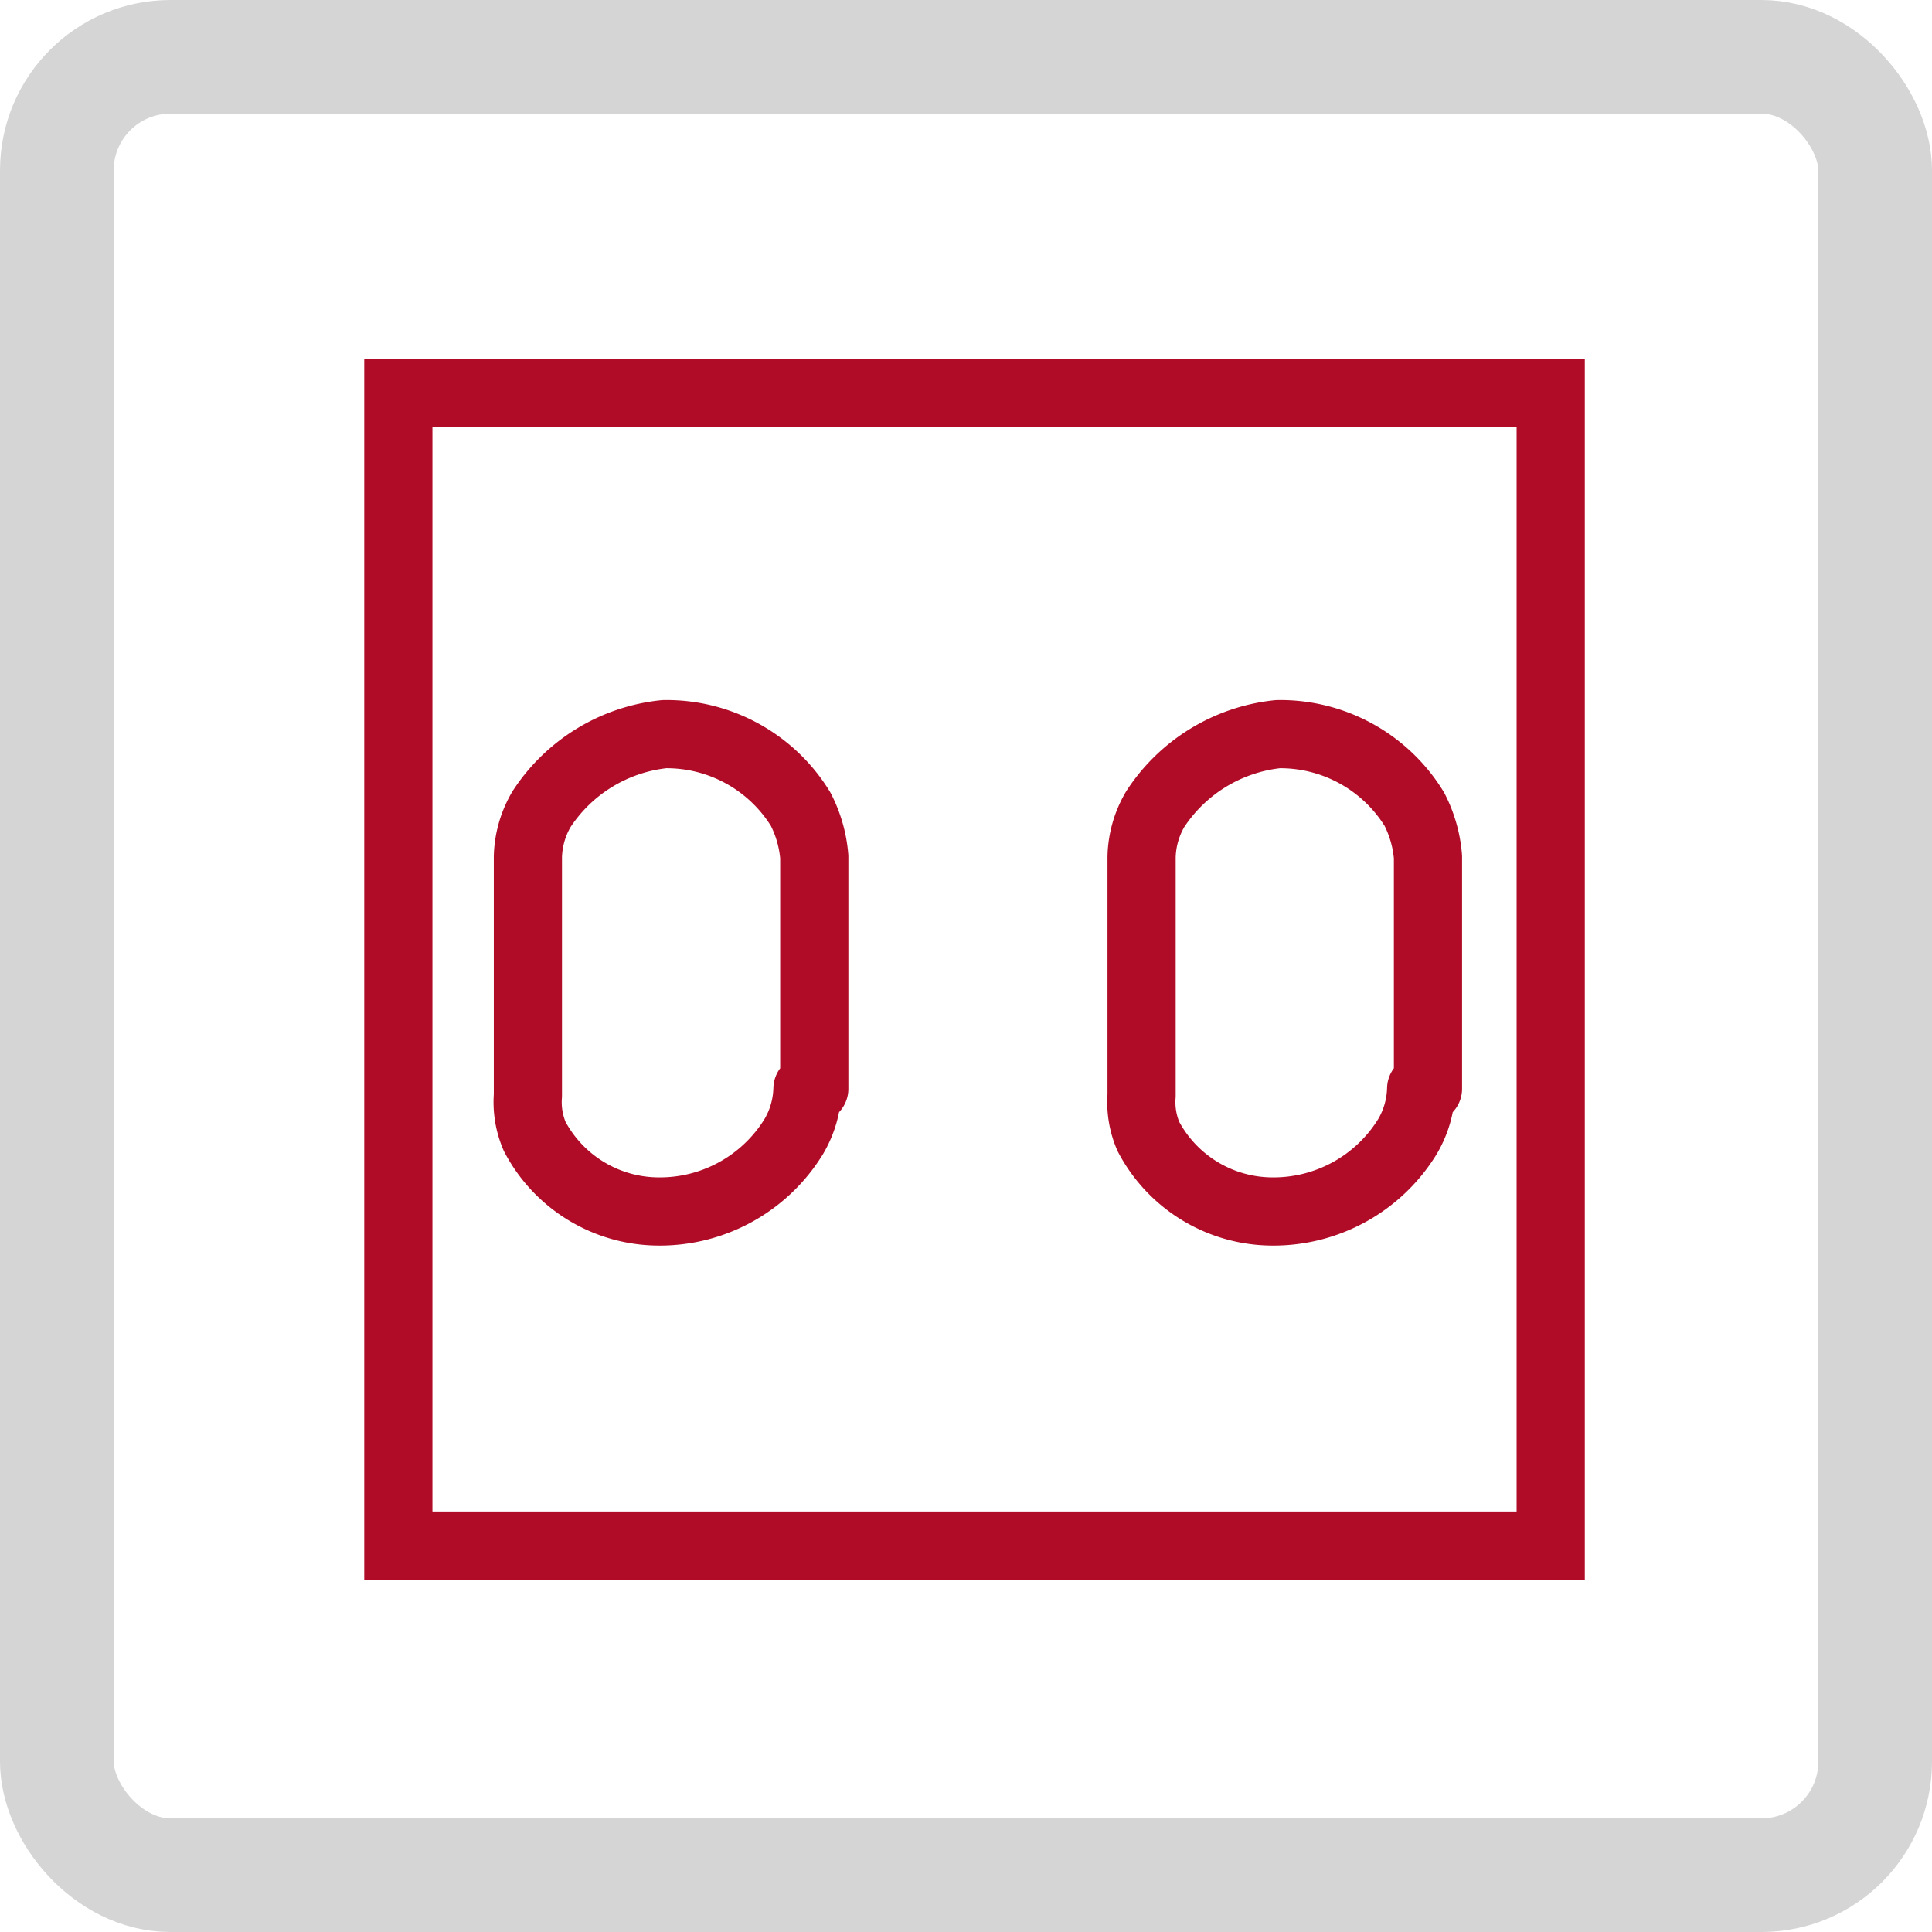
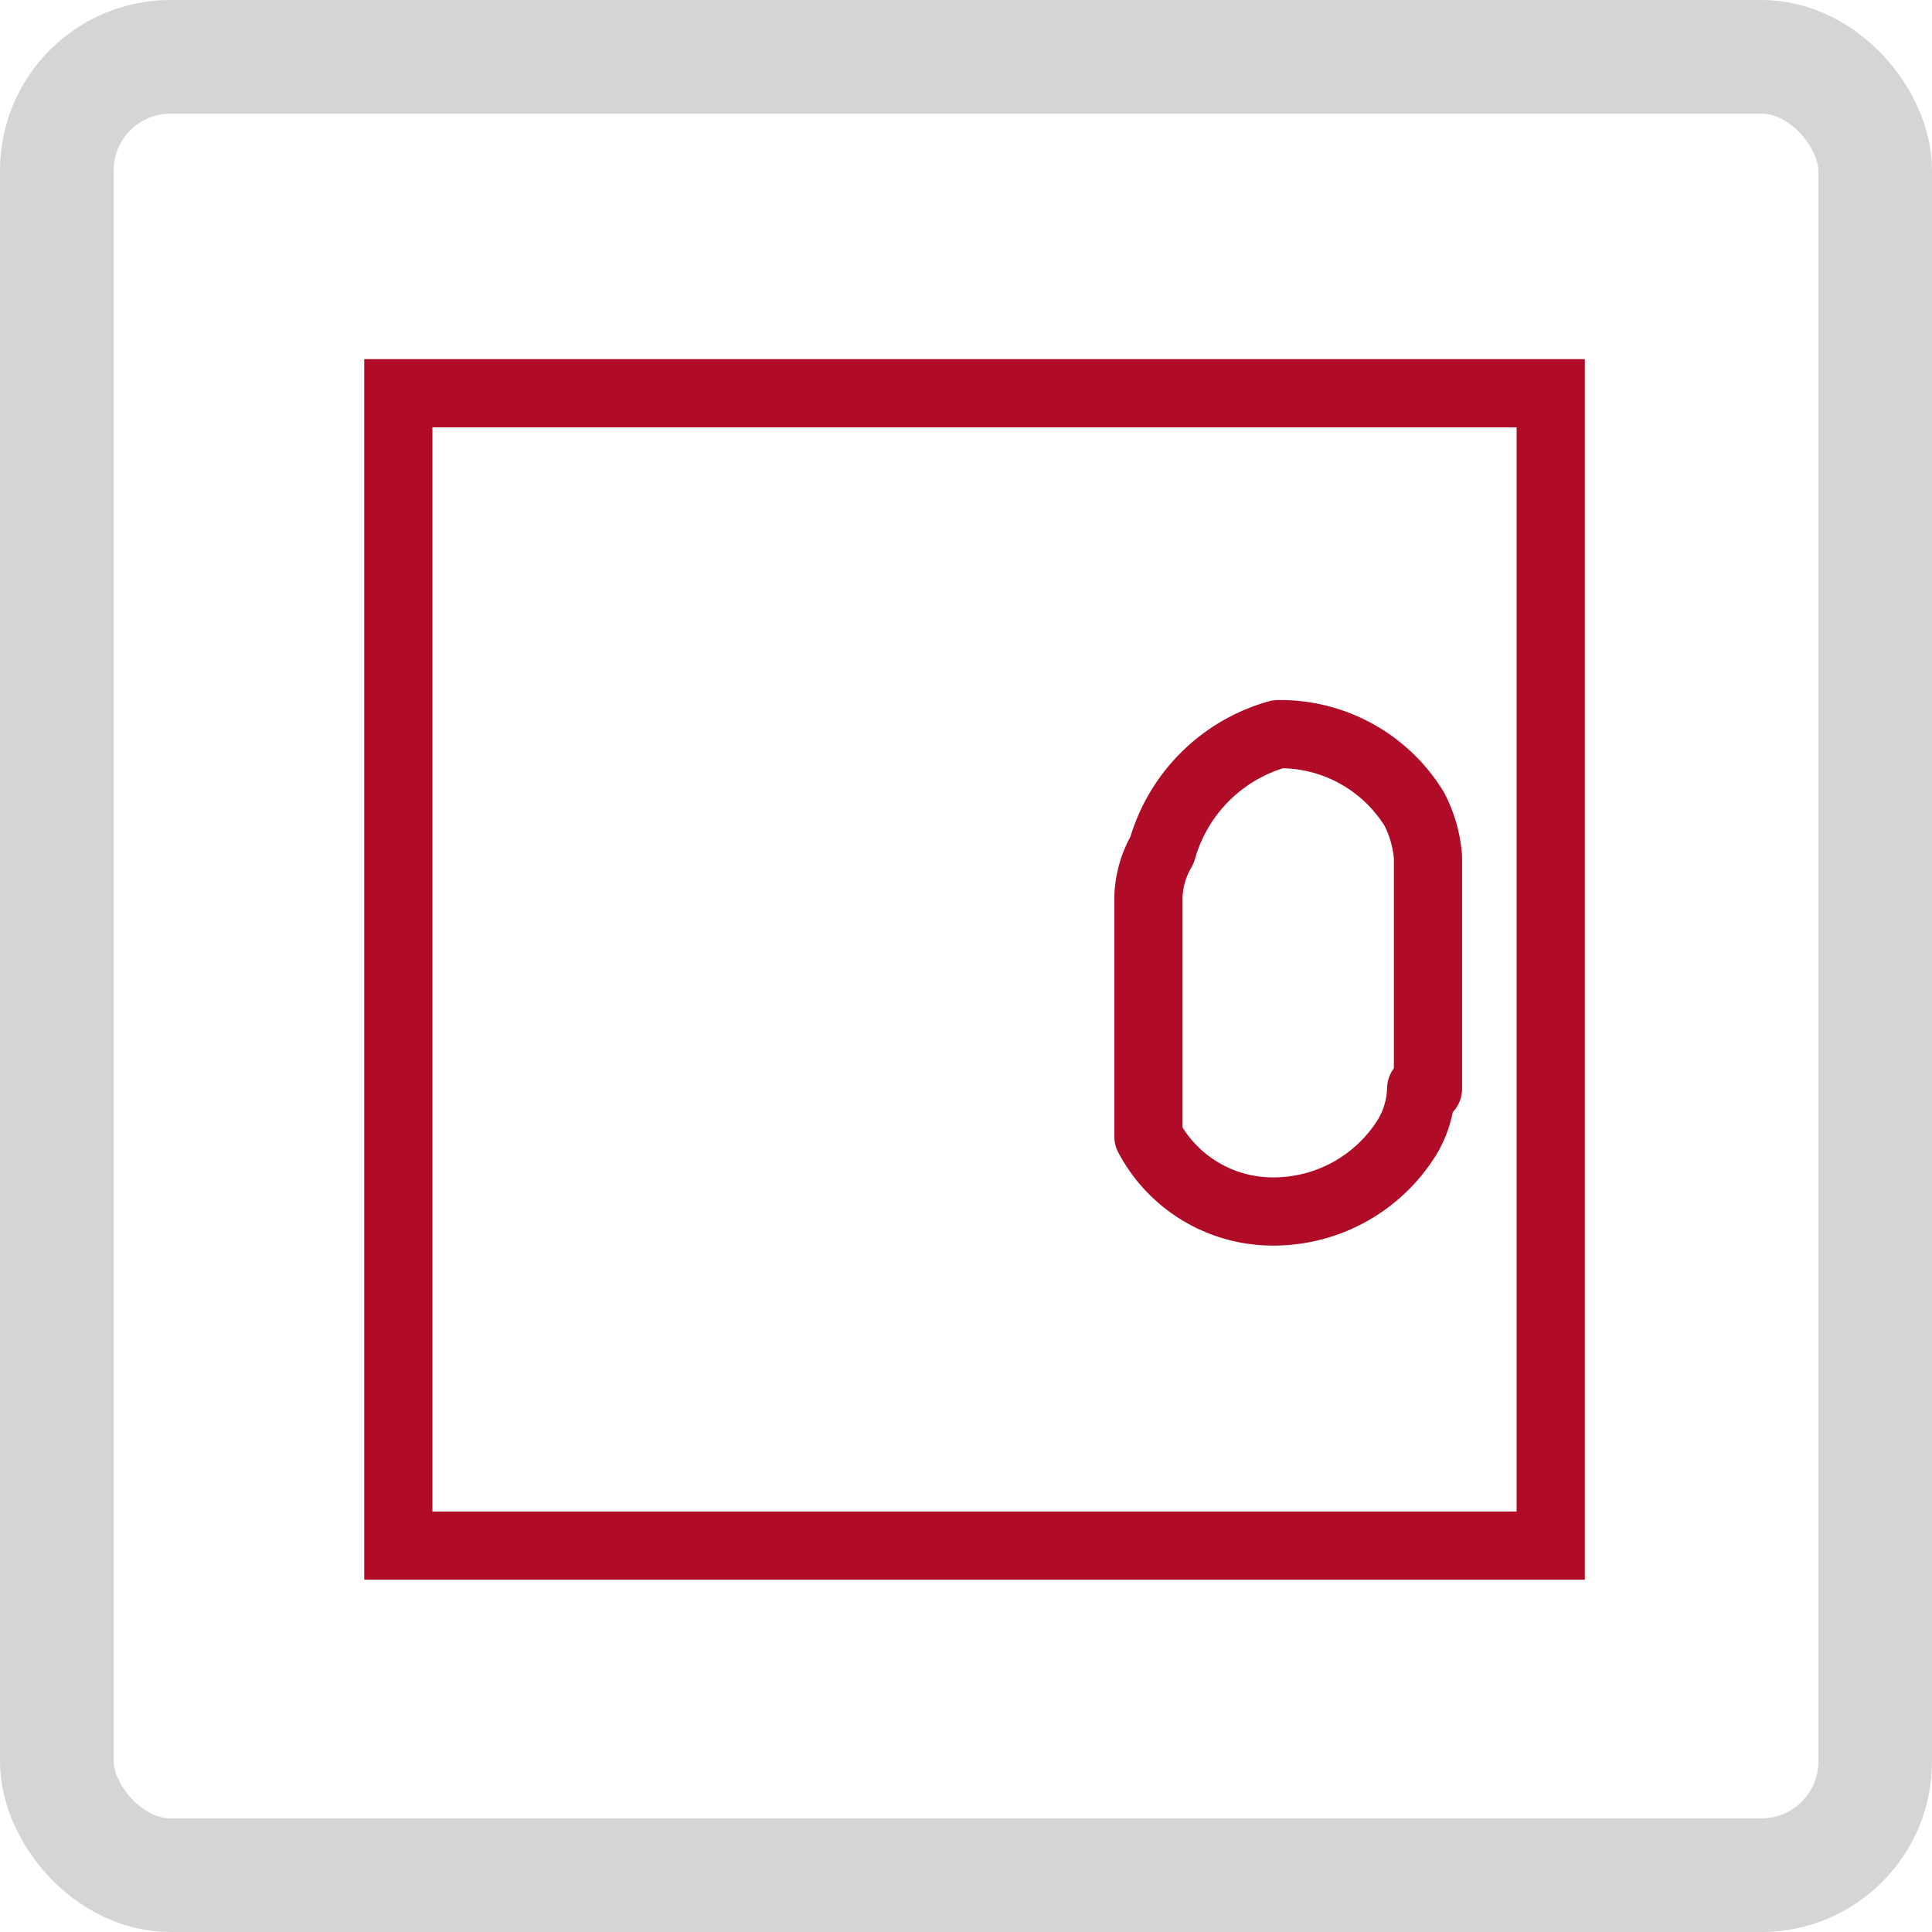
<svg xmlns="http://www.w3.org/2000/svg" id="icon-rechteckfenster" width="34" height="34" viewBox="0 0 34 34">
  <defs>
    <clipPath id="clip-path">
      <rect id="Rechteck_6505" data-name="Rechteck 6505" width="24" height="24" transform="translate(670 833)" fill="#ababab" />
    </clipPath>
  </defs>
  <g id="Rechteck_315" data-name="Rechteck 315" fill="none" stroke="#d5d5d5" stroke-width="2">
    <rect width="34" height="34" rx="3" stroke="none" />
    <rect x="1" y="1" width="32" height="32" rx="2" fill="none" />
  </g>
  <g id="Gruppe_maskieren_227" data-name="Gruppe maskieren 227" transform="translate(-664.91 -828)" clip-path="url(#clip-path)">
    <g id="platzdecke" transform="translate(670 833)">
      <g id="Ebene_2">
-         <rect id="Rechteck_6503" data-name="Rechteck 6503" width="24" height="24" fill="#fff" opacity="0" />
-       </g>
+         </g>
      <g id="Ebene_1">
        <rect id="Rechteck_6504" data-name="Rechteck 6504" width="20.28" height="20.28" transform="translate(1.92 1.92)" fill="none" stroke="#b00c28" stroke-width="1.2" />
-         <path id="Pfad_14170" data-name="Pfad 14170" d="M9.12,14.16a1.734,1.734,0,0,1-.24.84,2.767,2.767,0,0,1-2.4,1.32A2.474,2.474,0,0,1,4.32,15a1.522,1.522,0,0,1-.12-.72v-4.2a1.734,1.734,0,0,1,.24-.84A2.943,2.943,0,0,1,6.6,7.92,2.767,2.767,0,0,1,9,9.24a2.225,2.225,0,0,1,.24.84v4.08Z" fill="none" stroke="#b00c28" stroke-linejoin="round" stroke-width="1.2" />
-         <path id="Pfad_14171" data-name="Pfad 14171" d="M19.92,14.16a1.734,1.734,0,0,1-.24.84,2.767,2.767,0,0,1-2.4,1.32A2.474,2.474,0,0,1,15.12,15a1.522,1.522,0,0,1-.12-.72v-4.2a1.734,1.734,0,0,1,.24-.84A2.943,2.943,0,0,1,17.4,7.92a2.767,2.767,0,0,1,2.4,1.32,2.225,2.225,0,0,1,.24.84v4.08Z" fill="none" stroke="#b00c28" stroke-linejoin="round" stroke-width="1.2" />
+         <path id="Pfad_14171" data-name="Pfad 14171" d="M19.92,14.16a1.734,1.734,0,0,1-.24.84,2.767,2.767,0,0,1-2.4,1.32A2.474,2.474,0,0,1,15.12,15v-4.2a1.734,1.734,0,0,1,.24-.84A2.943,2.943,0,0,1,17.4,7.92a2.767,2.767,0,0,1,2.4,1.32,2.225,2.225,0,0,1,.24.84v4.08Z" fill="none" stroke="#b00c28" stroke-linejoin="round" stroke-width="1.2" />
      </g>
    </g>
  </g>
</svg>